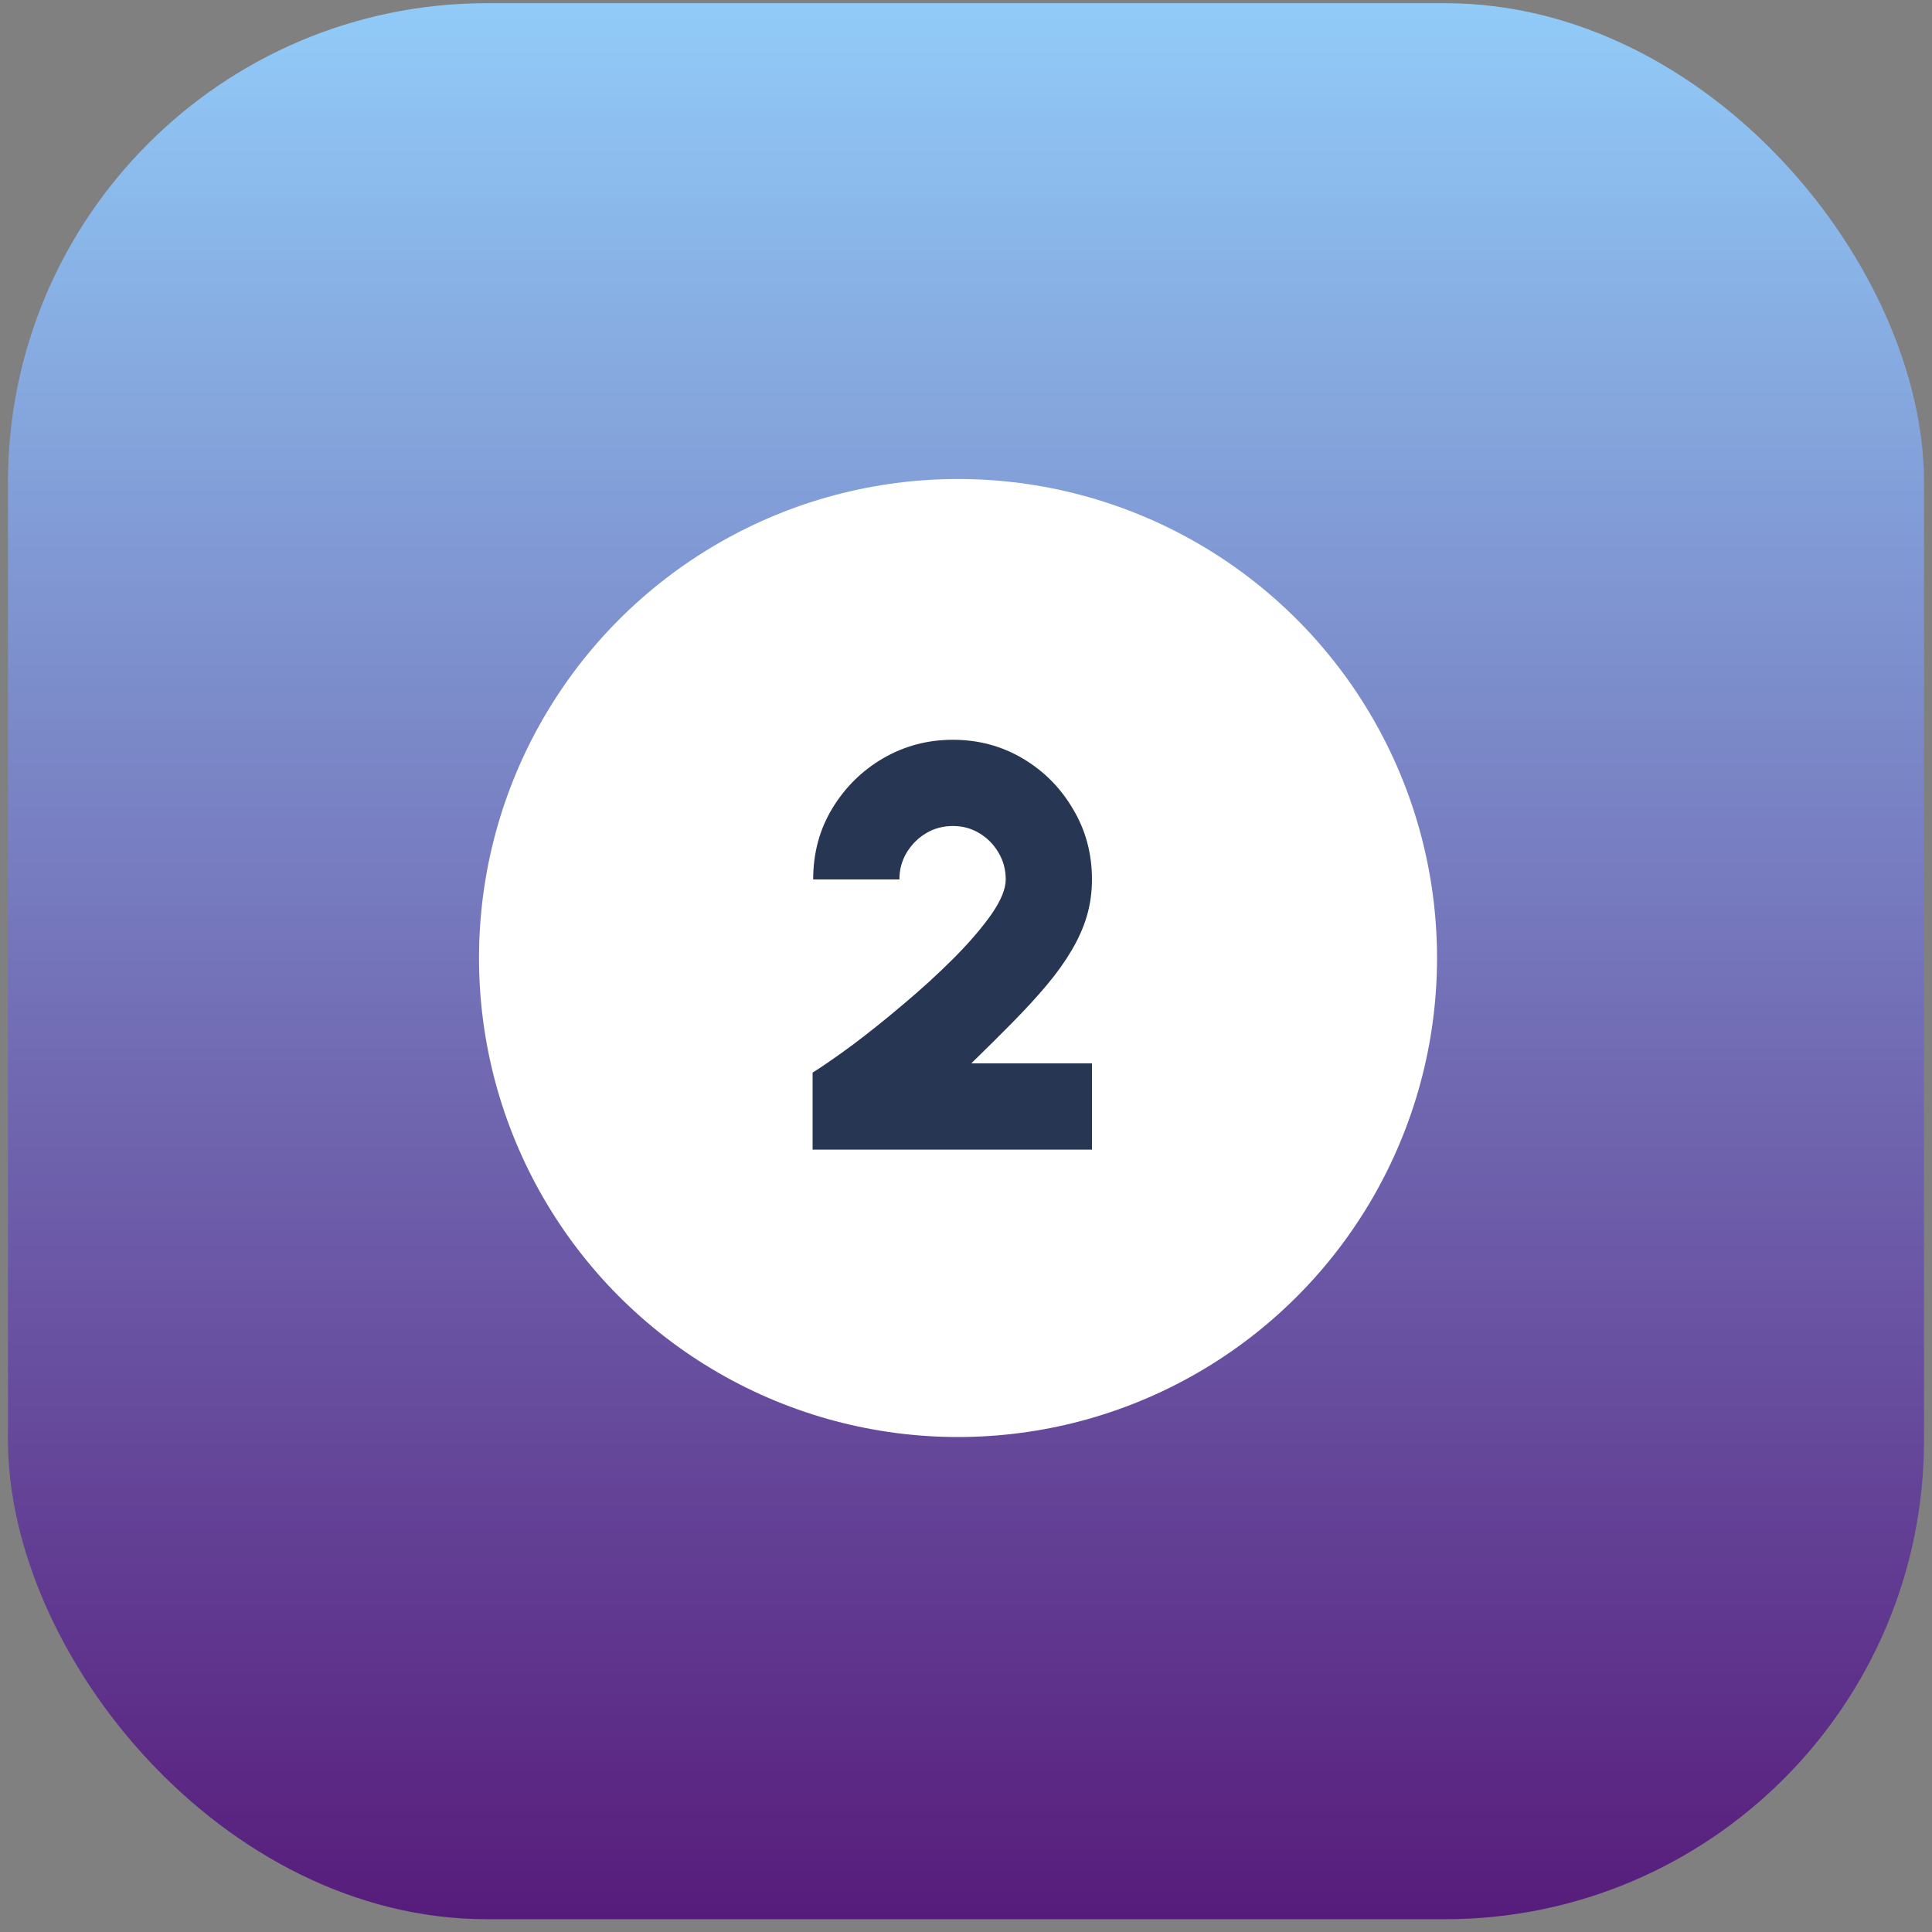
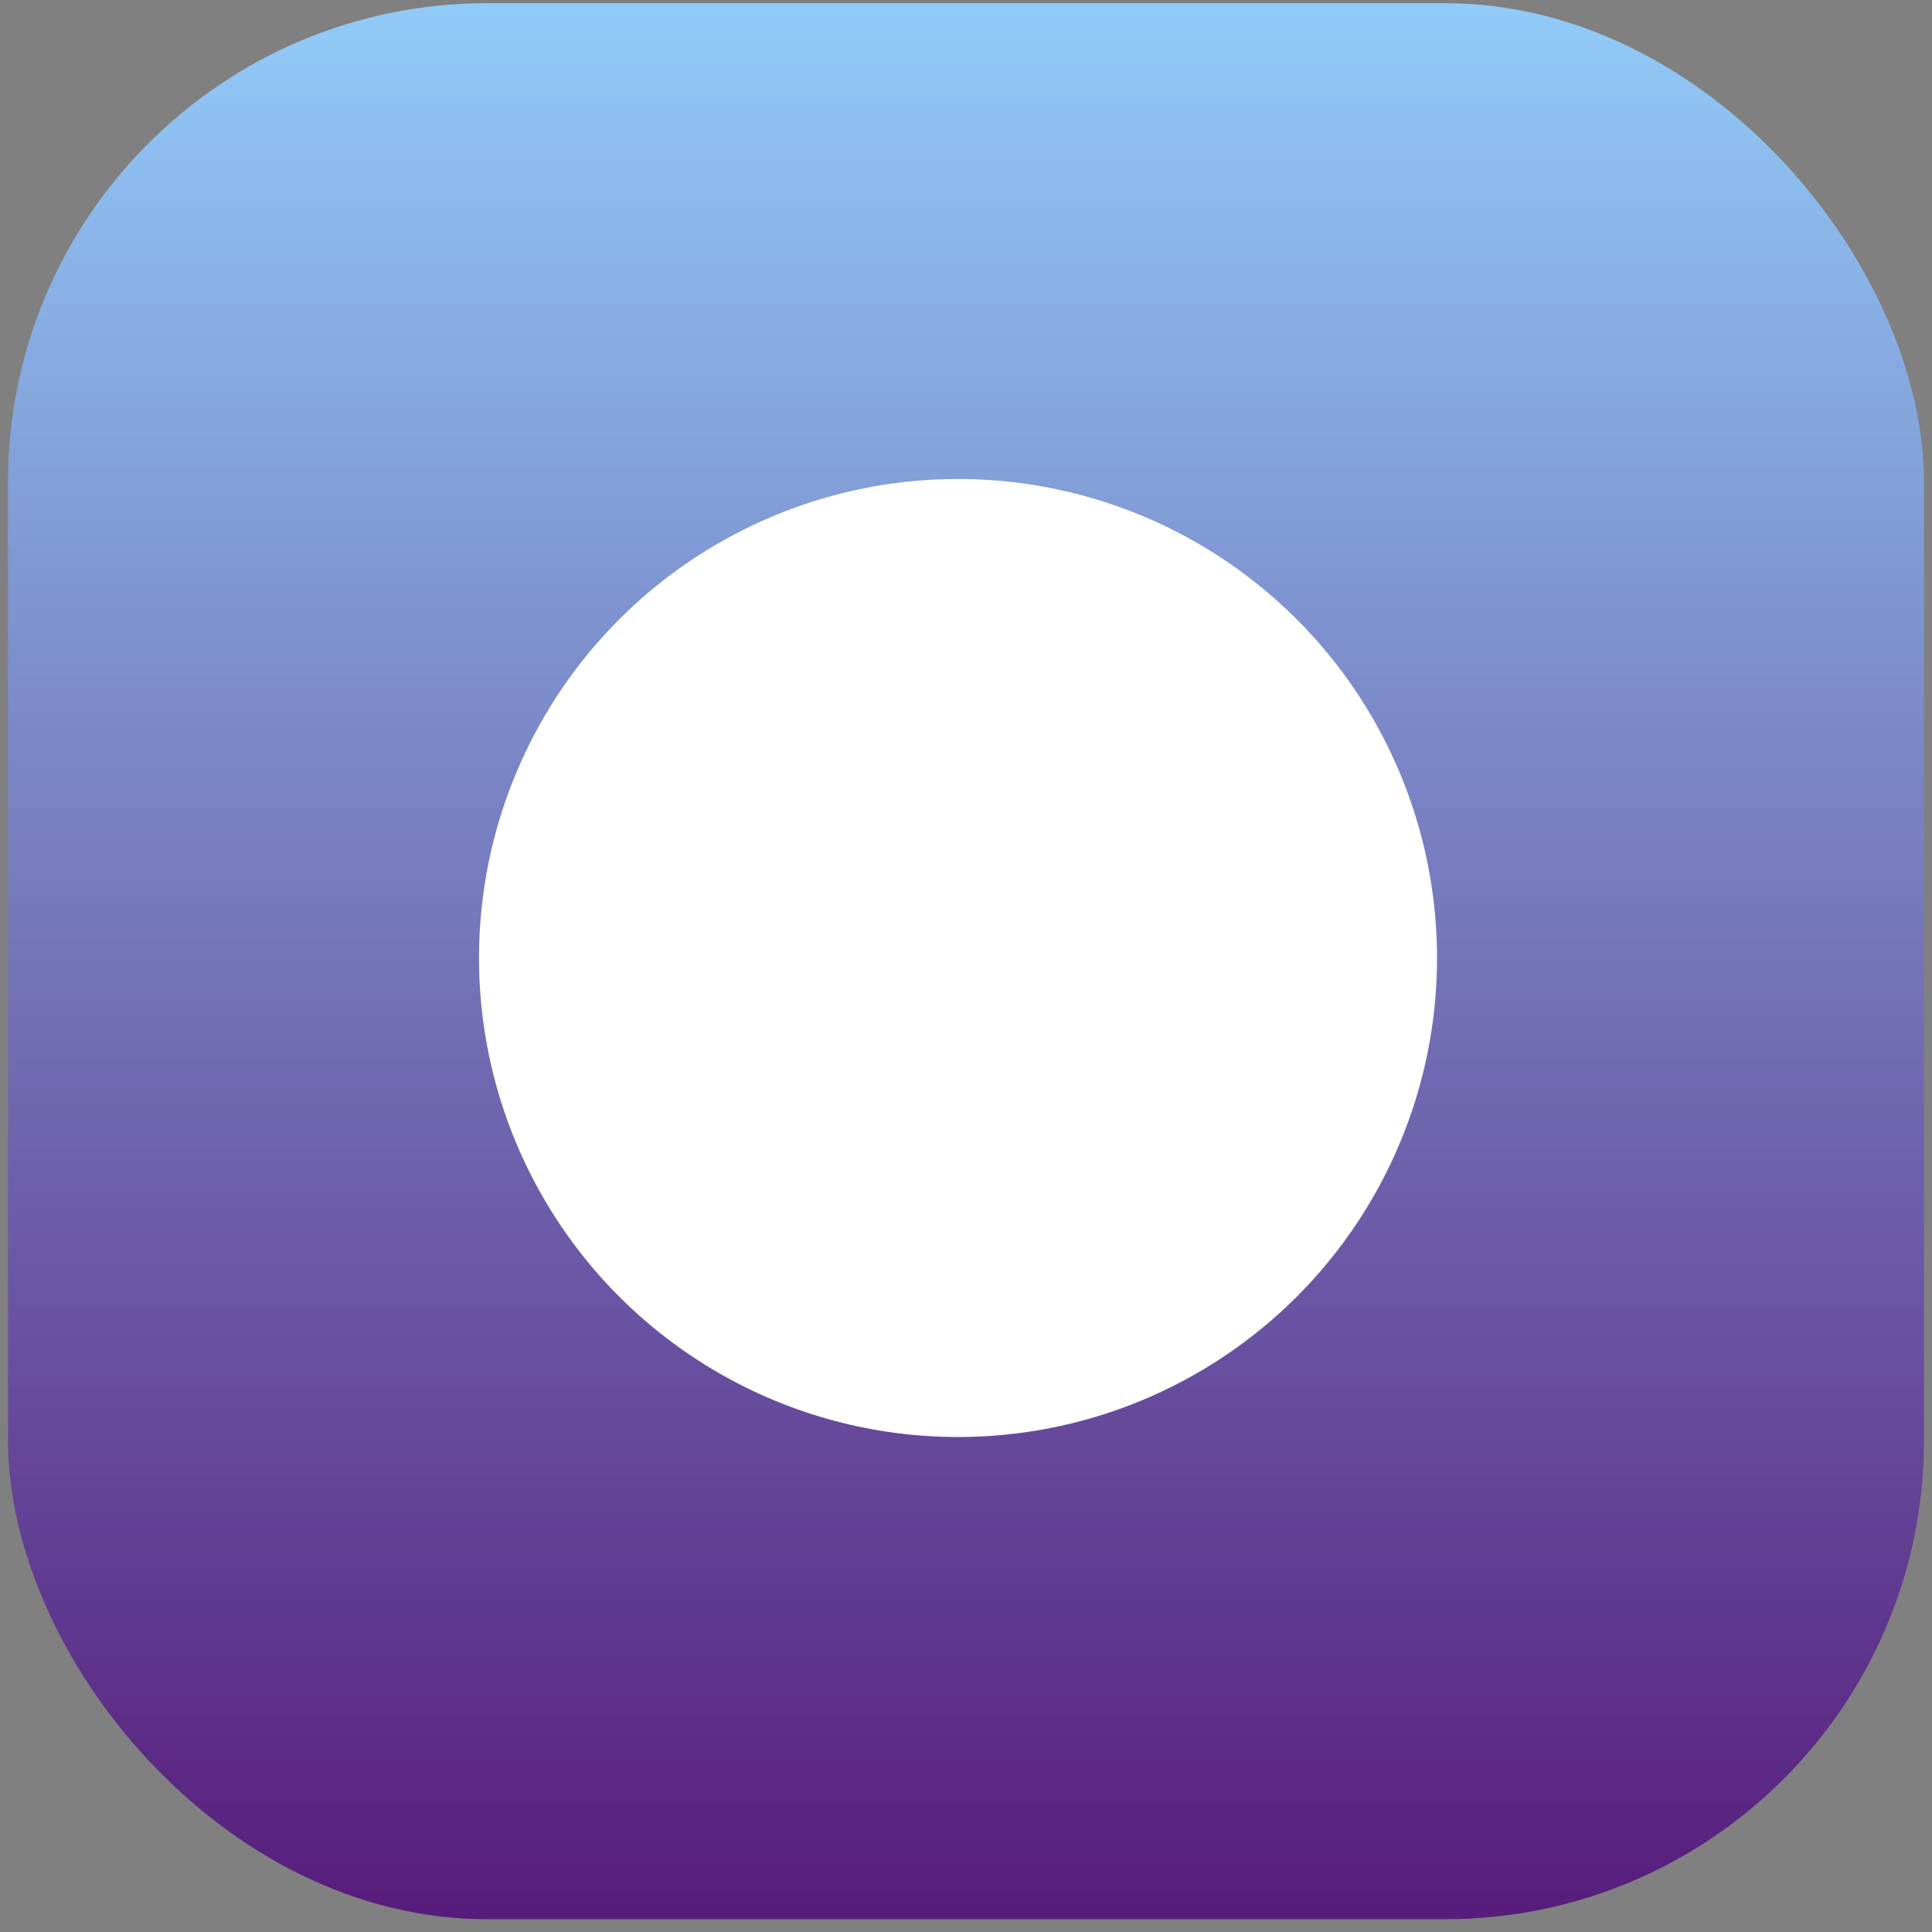
<svg xmlns="http://www.w3.org/2000/svg" width="121" height="121" viewBox="0 0 121 121" fill="none">
  <rect x="0" y="0" width="121" height="121" fill="#808080" stroke="none" />
  <rect x="0.5" y="0.2" width="120" height="120" rx="30" fill="url(#paint0_linear_656_1127)" />
  <circle cx="60" cy="60" r="30" fill="white" />
-   <path d="M50.893 72V67.176C51.565 66.756 52.405 66.174 53.413 65.43C54.421 64.674 55.477 63.828 56.581 62.892C57.697 61.956 58.735 61.008 59.695 60.048C60.667 59.076 61.459 58.158 62.071 57.294C62.683 56.418 62.989 55.68 62.989 55.08C62.989 54.468 62.839 53.91 62.539 53.406C62.239 52.89 61.837 52.482 61.333 52.182C60.841 51.882 60.289 51.732 59.677 51.732C59.065 51.732 58.507 51.882 58.003 52.182C57.499 52.482 57.091 52.89 56.779 53.406C56.479 53.91 56.329 54.468 56.329 55.08H50.929C50.929 53.424 51.331 51.936 52.135 50.616C52.939 49.296 54.001 48.252 55.321 47.484C56.653 46.716 58.105 46.332 59.677 46.332C61.273 46.332 62.731 46.722 64.051 47.502C65.371 48.282 66.421 49.338 67.201 50.67C67.993 51.99 68.389 53.46 68.389 55.08C68.389 55.884 68.281 56.652 68.065 57.384C67.849 58.104 67.531 58.818 67.111 59.526C66.703 60.222 66.193 60.936 65.581 61.668C64.969 62.4 64.261 63.174 63.457 63.99C62.665 64.794 61.789 65.664 60.829 66.6H68.389V72H50.893Z" fill="#273653" />
  <defs>
    <linearGradient id="paint0_linear_656_1127" x1="60.5" y1="0.2" x2="60.5" y2="120.2" gradientUnits="userSpaceOnUse">
      <stop stop-color="#91CBF8" />
      <stop offset="1" stop-color="#571C7B" />
    </linearGradient>
  </defs>
</svg>